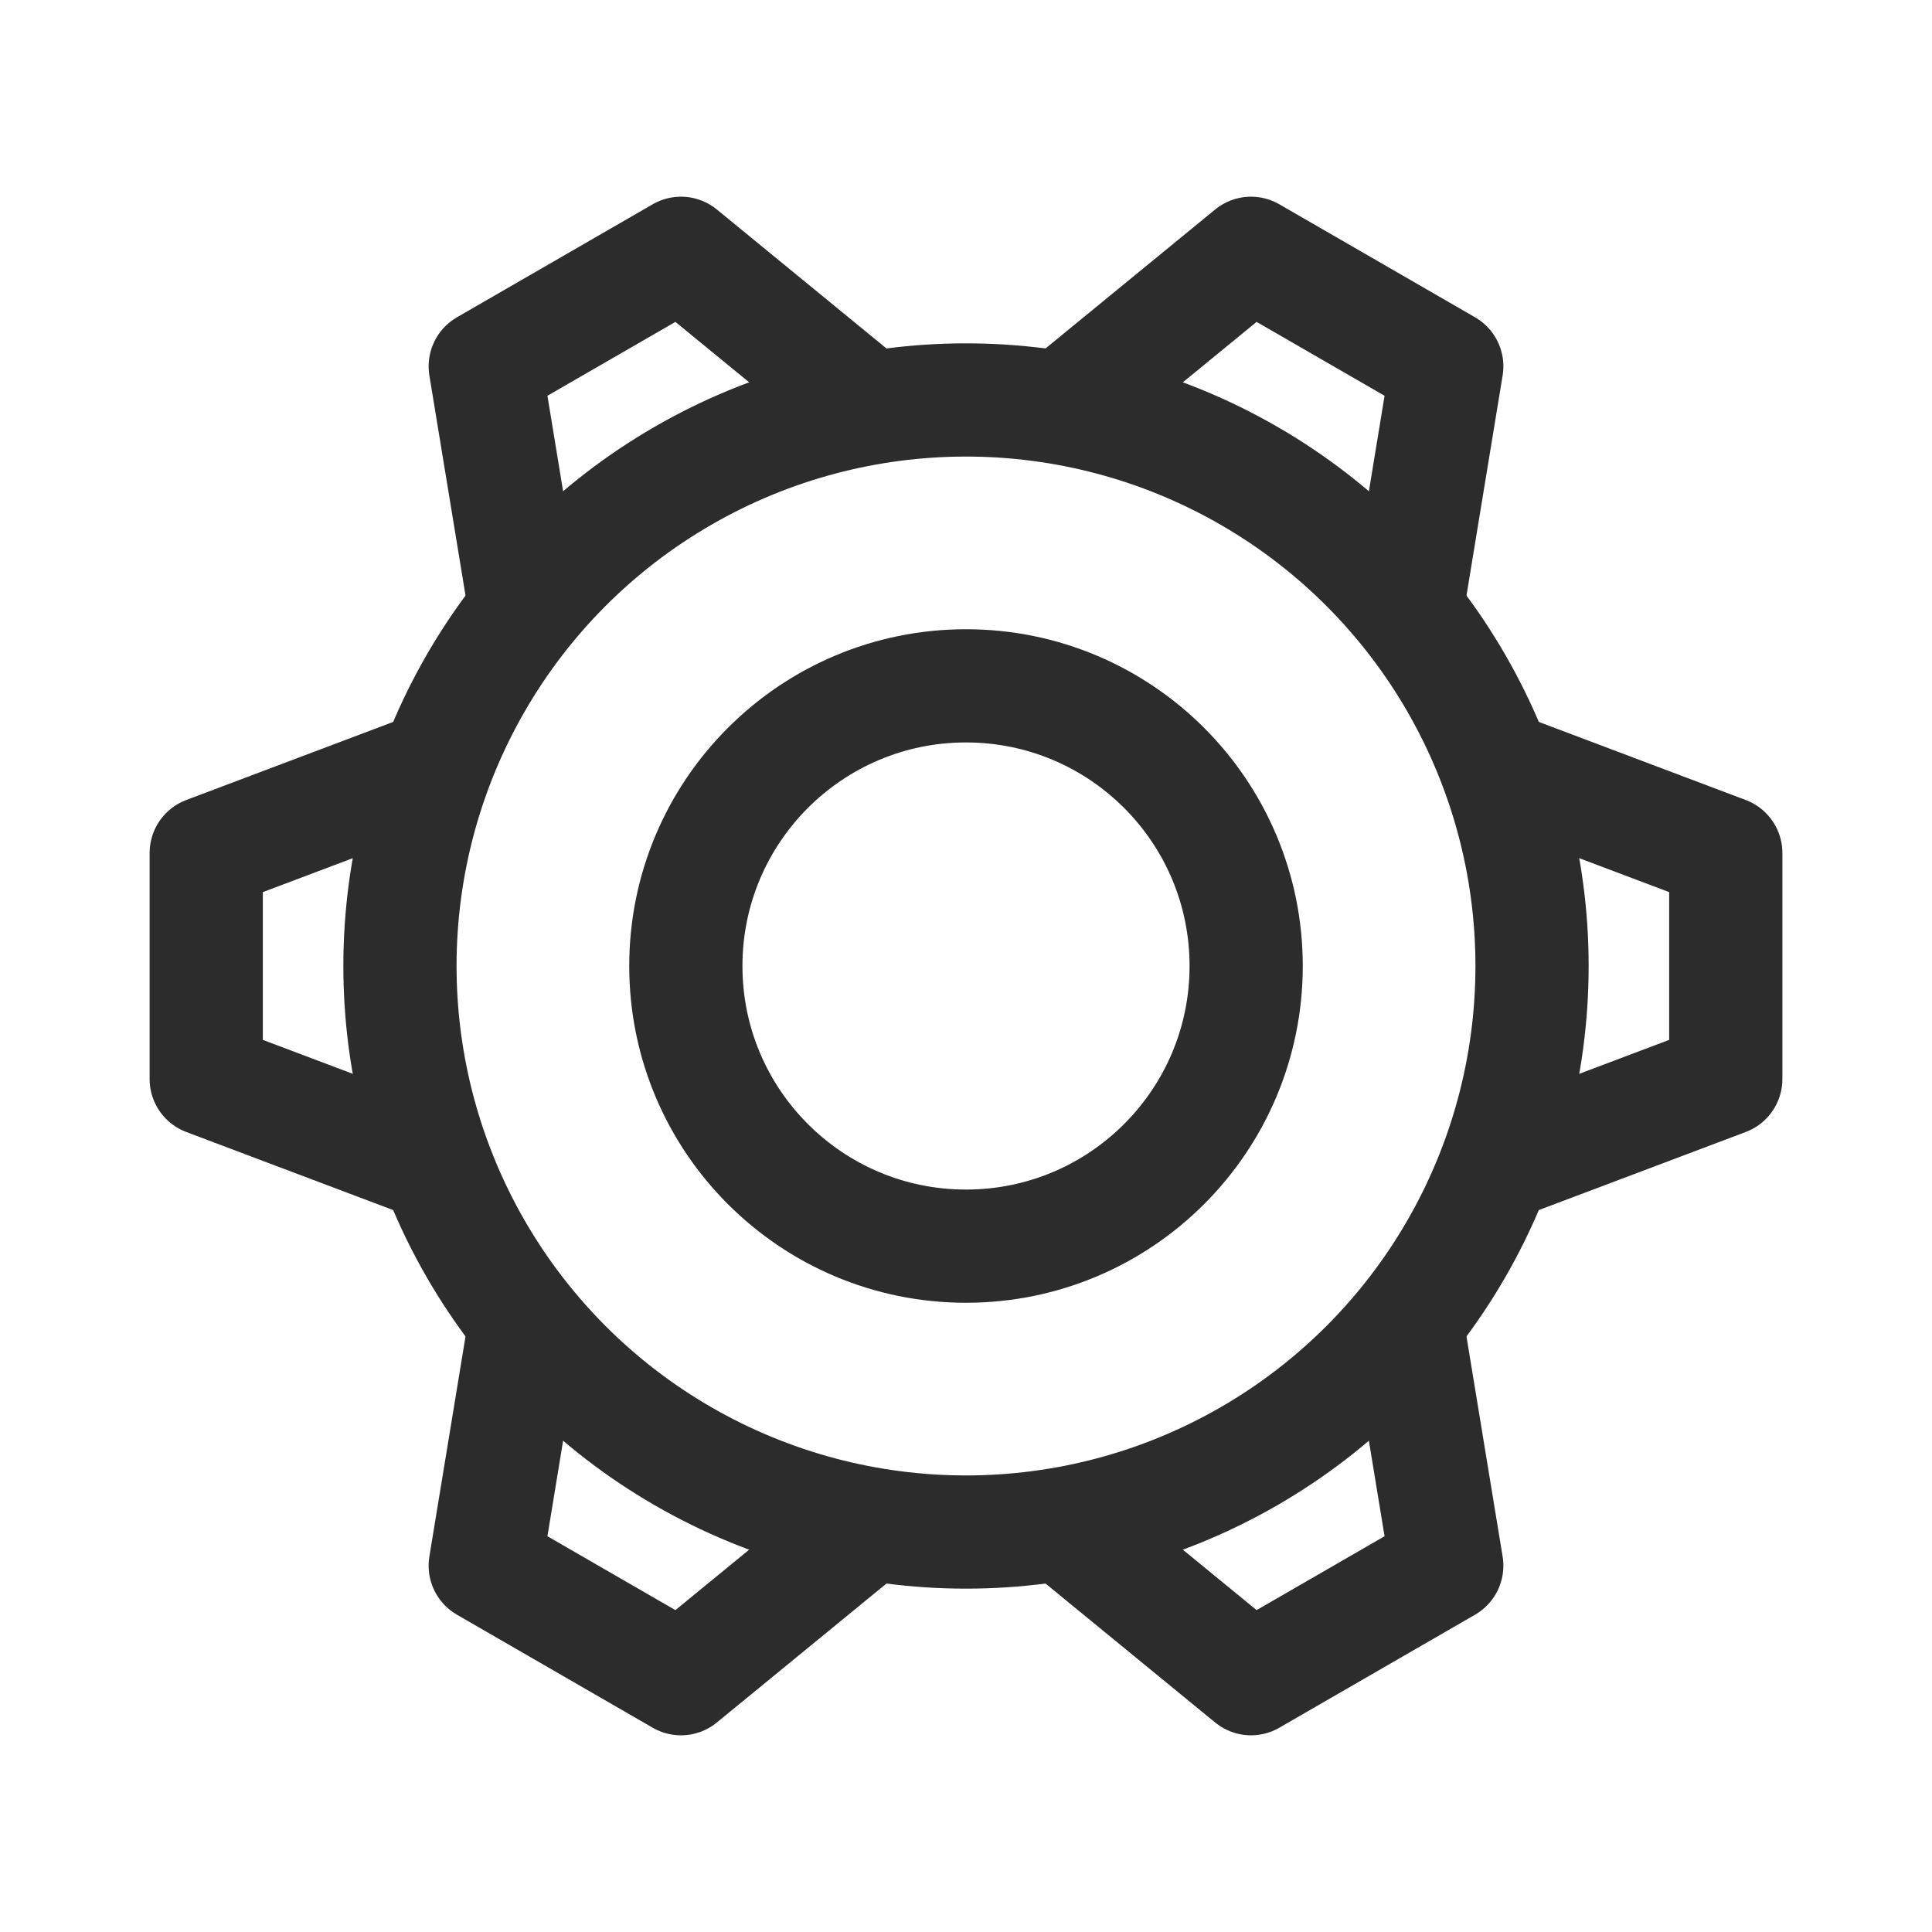
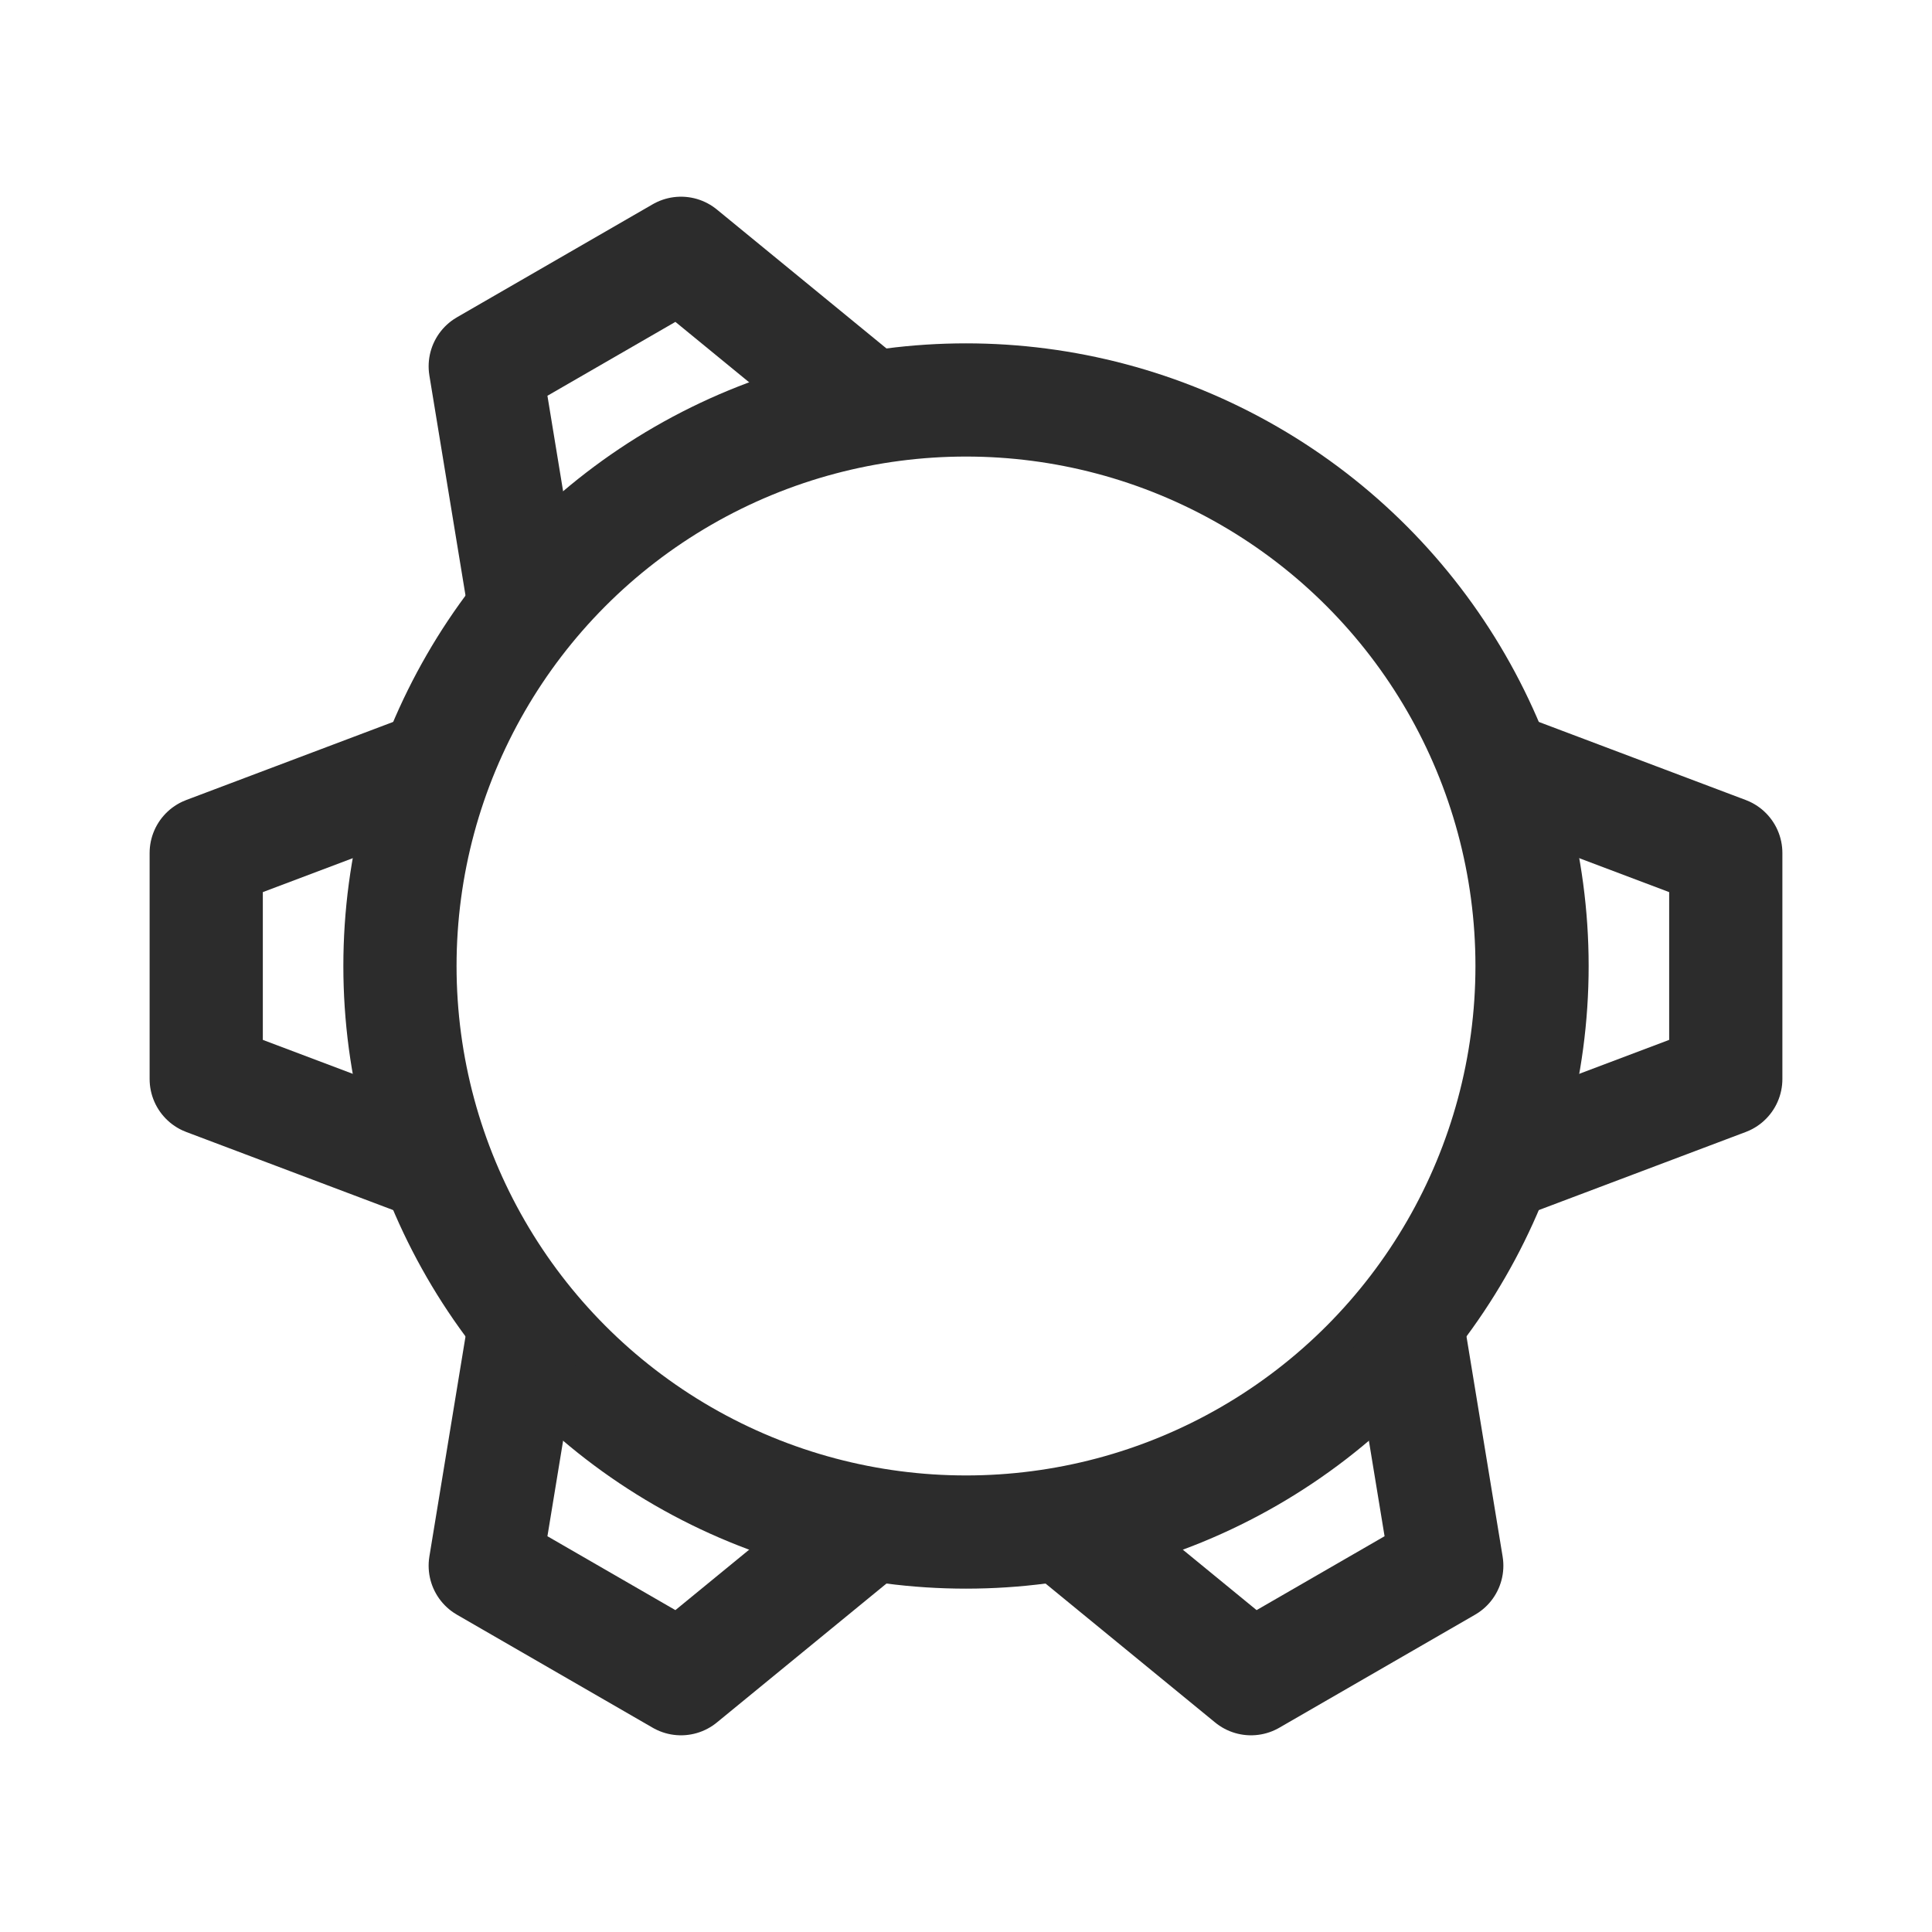
<svg xmlns="http://www.w3.org/2000/svg" width="100%" height="100%" viewBox="0 0 256 256" version="1.1" id="svg1">
  <defs id="defs1" />
  <g id="g3" style="stroke-width:15;stroke-dasharray:none">
-     <circle style="fill:none;stroke:#2c2c2c;stroke-width:15;stroke-linecap:square;stroke-linejoin:round;stroke-dasharray:none" id="path1" cx="128" cy="128" r="37.123" />
    <circle style="fill:none;stroke:#2c2c2c;stroke-width:15;stroke-linecap:square;stroke-linejoin:round;stroke-dasharray:none" id="path2" cx="128" cy="128" r="75.004" />
    <path style="fill:none;stroke:#2c2c2c;stroke-width:15;stroke-linecap:round;stroke-linejoin:round;stroke-dasharray:none" d="m 186.794,177.563 4.91,29.898 -25.939,14.976 -23.438,-19.201" id="path3" />
-     <path style="fill:none;stroke:#2c2c2c;stroke-width:15;stroke-linecap:round;stroke-linejoin:round;stroke-dasharray:none" d="m 142.327,52.764 23.438,-19.201 25.939,14.976 -4.91,29.898" id="path3-9" />
    <path style="fill:none;stroke:#2c2c2c;stroke-width:15;stroke-linecap:round;stroke-linejoin:round;stroke-dasharray:none" d="m 200.327,102.327 28.347,10.697 v 29.952 l -28.347,10.697" id="path3-0" />
    <path style="fill:none;stroke:#2c2c2c;stroke-width:15;stroke-linecap:round;stroke-linejoin:round;stroke-dasharray:none" d="M 69.206,78.437 64.296,48.539 90.236,33.563 113.673,52.764" id="path3-8" />
    <path style="fill:none;stroke:#2c2c2c;stroke-width:15;stroke-linecap:round;stroke-linejoin:round;stroke-dasharray:none" d="m 55.673,153.673 -28.347,-10.697 v -29.952 l 28.347,-10.697" id="path3-3" />
    <path style="fill:none;stroke:#2c2c2c;stroke-width:15;stroke-linecap:round;stroke-linejoin:round;stroke-dasharray:none" d="m 113.673,203.236 -23.438,19.201 -25.939,-14.976 4.91,-29.898" id="path3-2" />
  </g>
</svg>